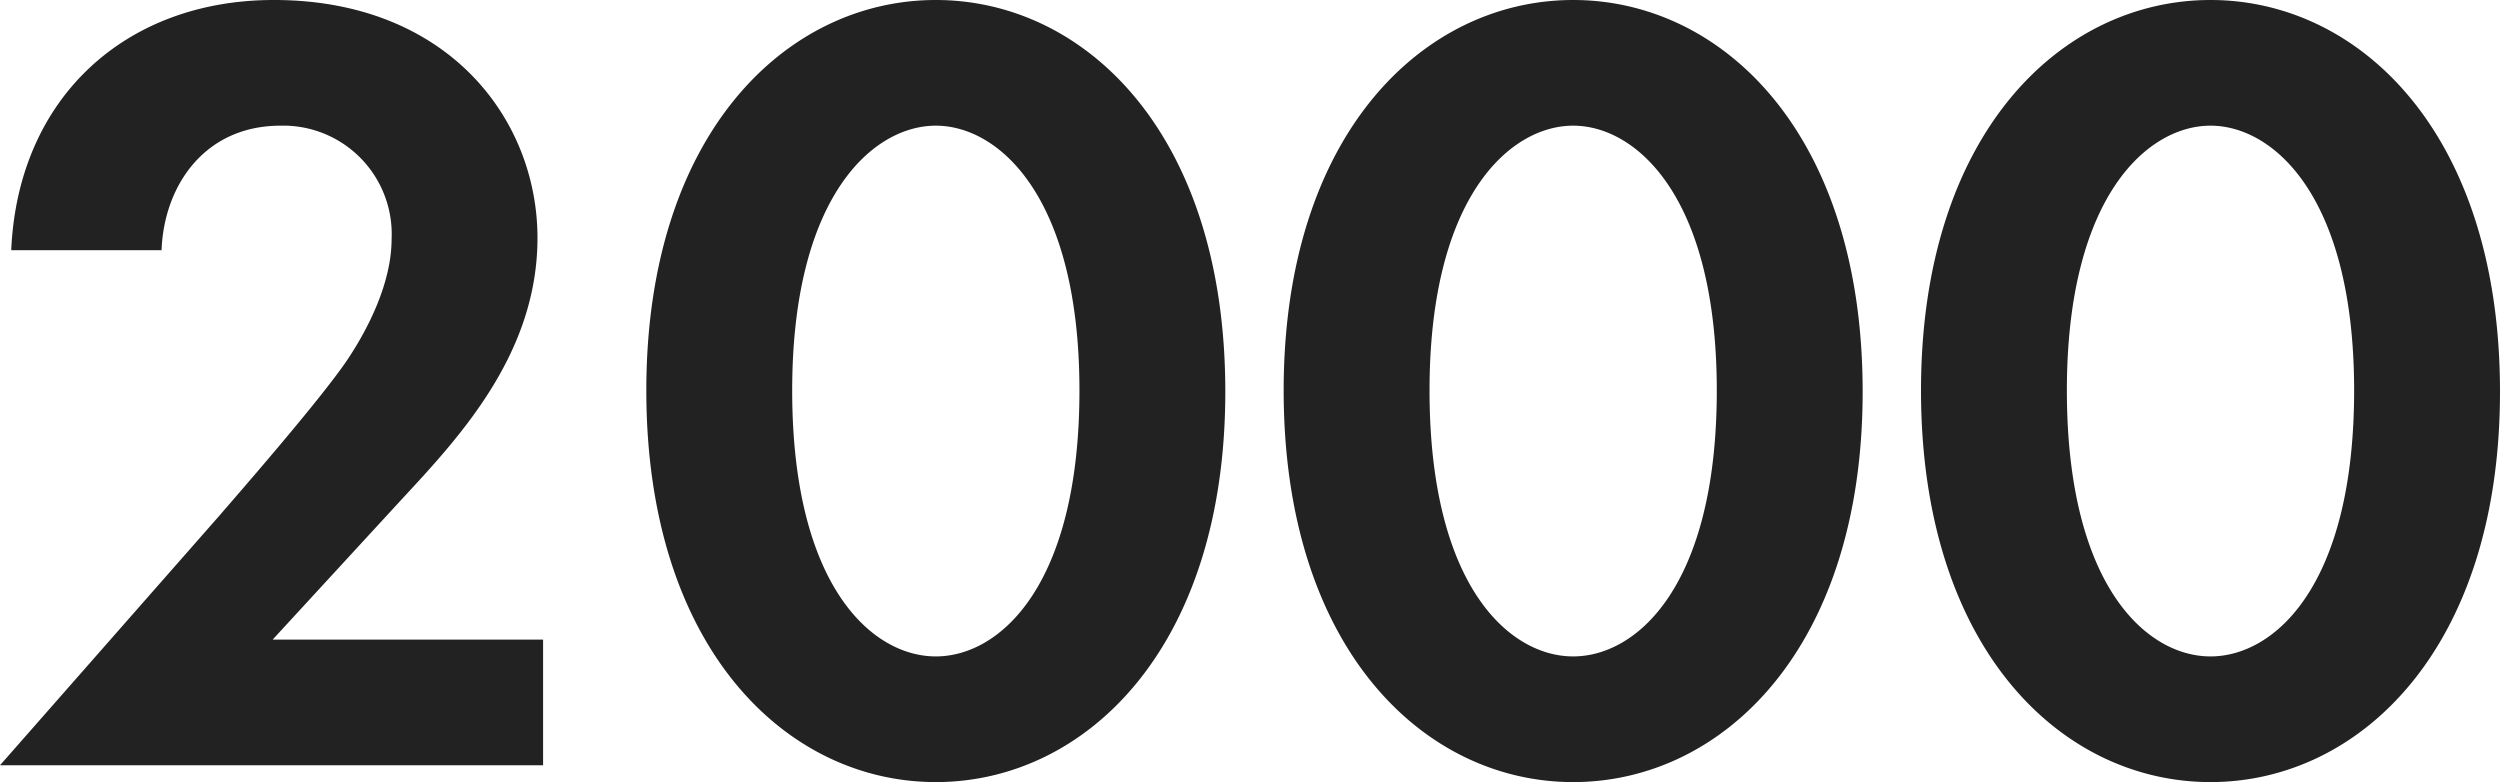
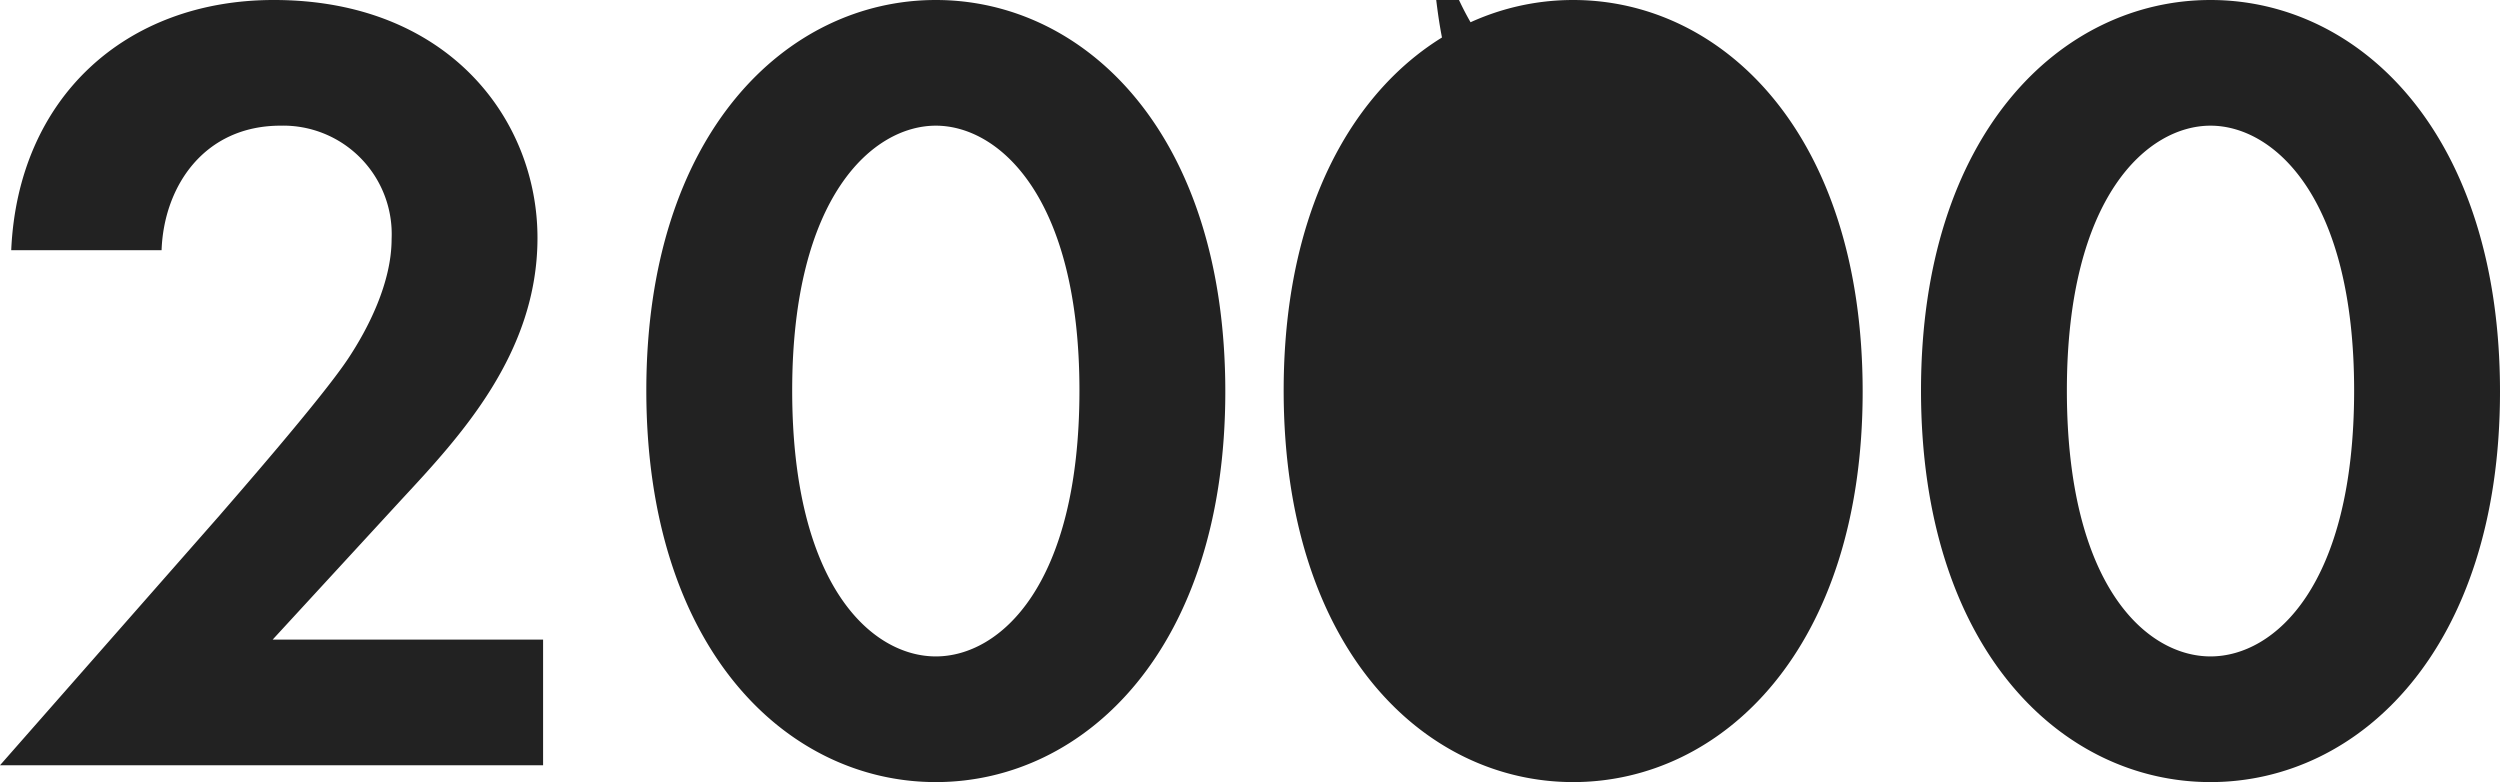
<svg xmlns="http://www.w3.org/2000/svg" width="178.24" height="55.76" viewBox="0 0 178.24 55.76">
-   <path d="M1.44,0H40.16V-8.96H20.88l9.2-10c4.16-4.48,9.68-10.4,9.68-18.64,0-8.48-6.4-16.96-18.8-16.96C10.4-54.56,2.72-47.6,2.24-36.72H12.96c.16-4.56,3.04-8.88,8.48-8.88a7.734,7.734,0,0,1,7.92,8.08c0,3.12-1.68,6.4-3.12,8.56-1.92,2.88-8.16,10-9.12,11.12ZM68.16,1.2C78.8,1.2,88.8-8.32,88.8-26.64c0-18.4-10-27.92-20.64-27.92S47.52-45.04,47.52-26.72C47.52-8.32,57.52,1.2,68.16,1.2Zm0-46.8c4.48,0,10.24,5.04,10.24,18.88,0,13.92-5.68,18.96-10.24,18.96S57.92-12.8,57.92-26.72C57.92-40.56,63.68-45.6,68.16-45.6ZM113.6,1.2c10.64,0,20.64-9.52,20.64-27.84,0-18.4-10-27.92-20.64-27.92S92.96-45.04,92.96-26.72C92.96-8.32,102.96,1.2,113.6,1.2Zm0-46.8c4.48,0,10.24,5.04,10.24,18.88,0,13.92-5.68,18.96-10.24,18.96s-10.24-5.04-10.24-18.96C103.36-40.56,109.12-45.6,113.6-45.6ZM159.04,1.2c10.64,0,20.64-9.52,20.64-27.84,0-18.4-10-27.92-20.64-27.92S138.4-45.04,138.4-26.72C138.4-8.32,148.4,1.2,159.04,1.2Zm0-46.8c4.48,0,10.24,5.04,10.24,18.88,0,13.92-5.68,18.96-10.24,18.96S148.8-12.8,148.8-26.72C148.8-40.56,154.56-45.6,159.04-45.6Z" transform="translate(-1.44 54.56)" fill="#222" />
+   <path d="M1.44,0H40.16V-8.96H20.88l9.2-10c4.16-4.48,9.68-10.4,9.68-18.64,0-8.48-6.4-16.96-18.8-16.96C10.4-54.56,2.72-47.6,2.24-36.72H12.96c.16-4.56,3.04-8.88,8.48-8.88a7.734,7.734,0,0,1,7.92,8.08c0,3.12-1.68,6.4-3.12,8.56-1.92,2.88-8.16,10-9.12,11.12ZM68.16,1.2C78.8,1.2,88.8-8.32,88.8-26.64c0-18.4-10-27.92-20.64-27.92S47.52-45.04,47.52-26.72C47.52-8.32,57.52,1.2,68.16,1.2Zm0-46.8c4.48,0,10.24,5.04,10.24,18.88,0,13.92-5.68,18.96-10.24,18.96S57.92-12.8,57.92-26.72C57.92-40.56,63.68-45.6,68.16-45.6ZM113.6,1.2c10.64,0,20.64-9.52,20.64-27.84,0-18.4-10-27.92-20.64-27.92S92.96-45.04,92.96-26.72C92.96-8.32,102.96,1.2,113.6,1.2Zm0-46.8s-10.24-5.04-10.24-18.96C103.36-40.56,109.12-45.6,113.6-45.6ZM159.04,1.2c10.64,0,20.64-9.52,20.64-27.84,0-18.4-10-27.92-20.64-27.92S138.4-45.04,138.4-26.72C138.4-8.32,148.4,1.2,159.04,1.2Zm0-46.8c4.48,0,10.24,5.04,10.24,18.88,0,13.92-5.68,18.96-10.24,18.96S148.8-12.8,148.8-26.72C148.8-40.56,154.56-45.6,159.04-45.6Z" transform="translate(-1.44 54.56)" fill="#222" />
</svg>